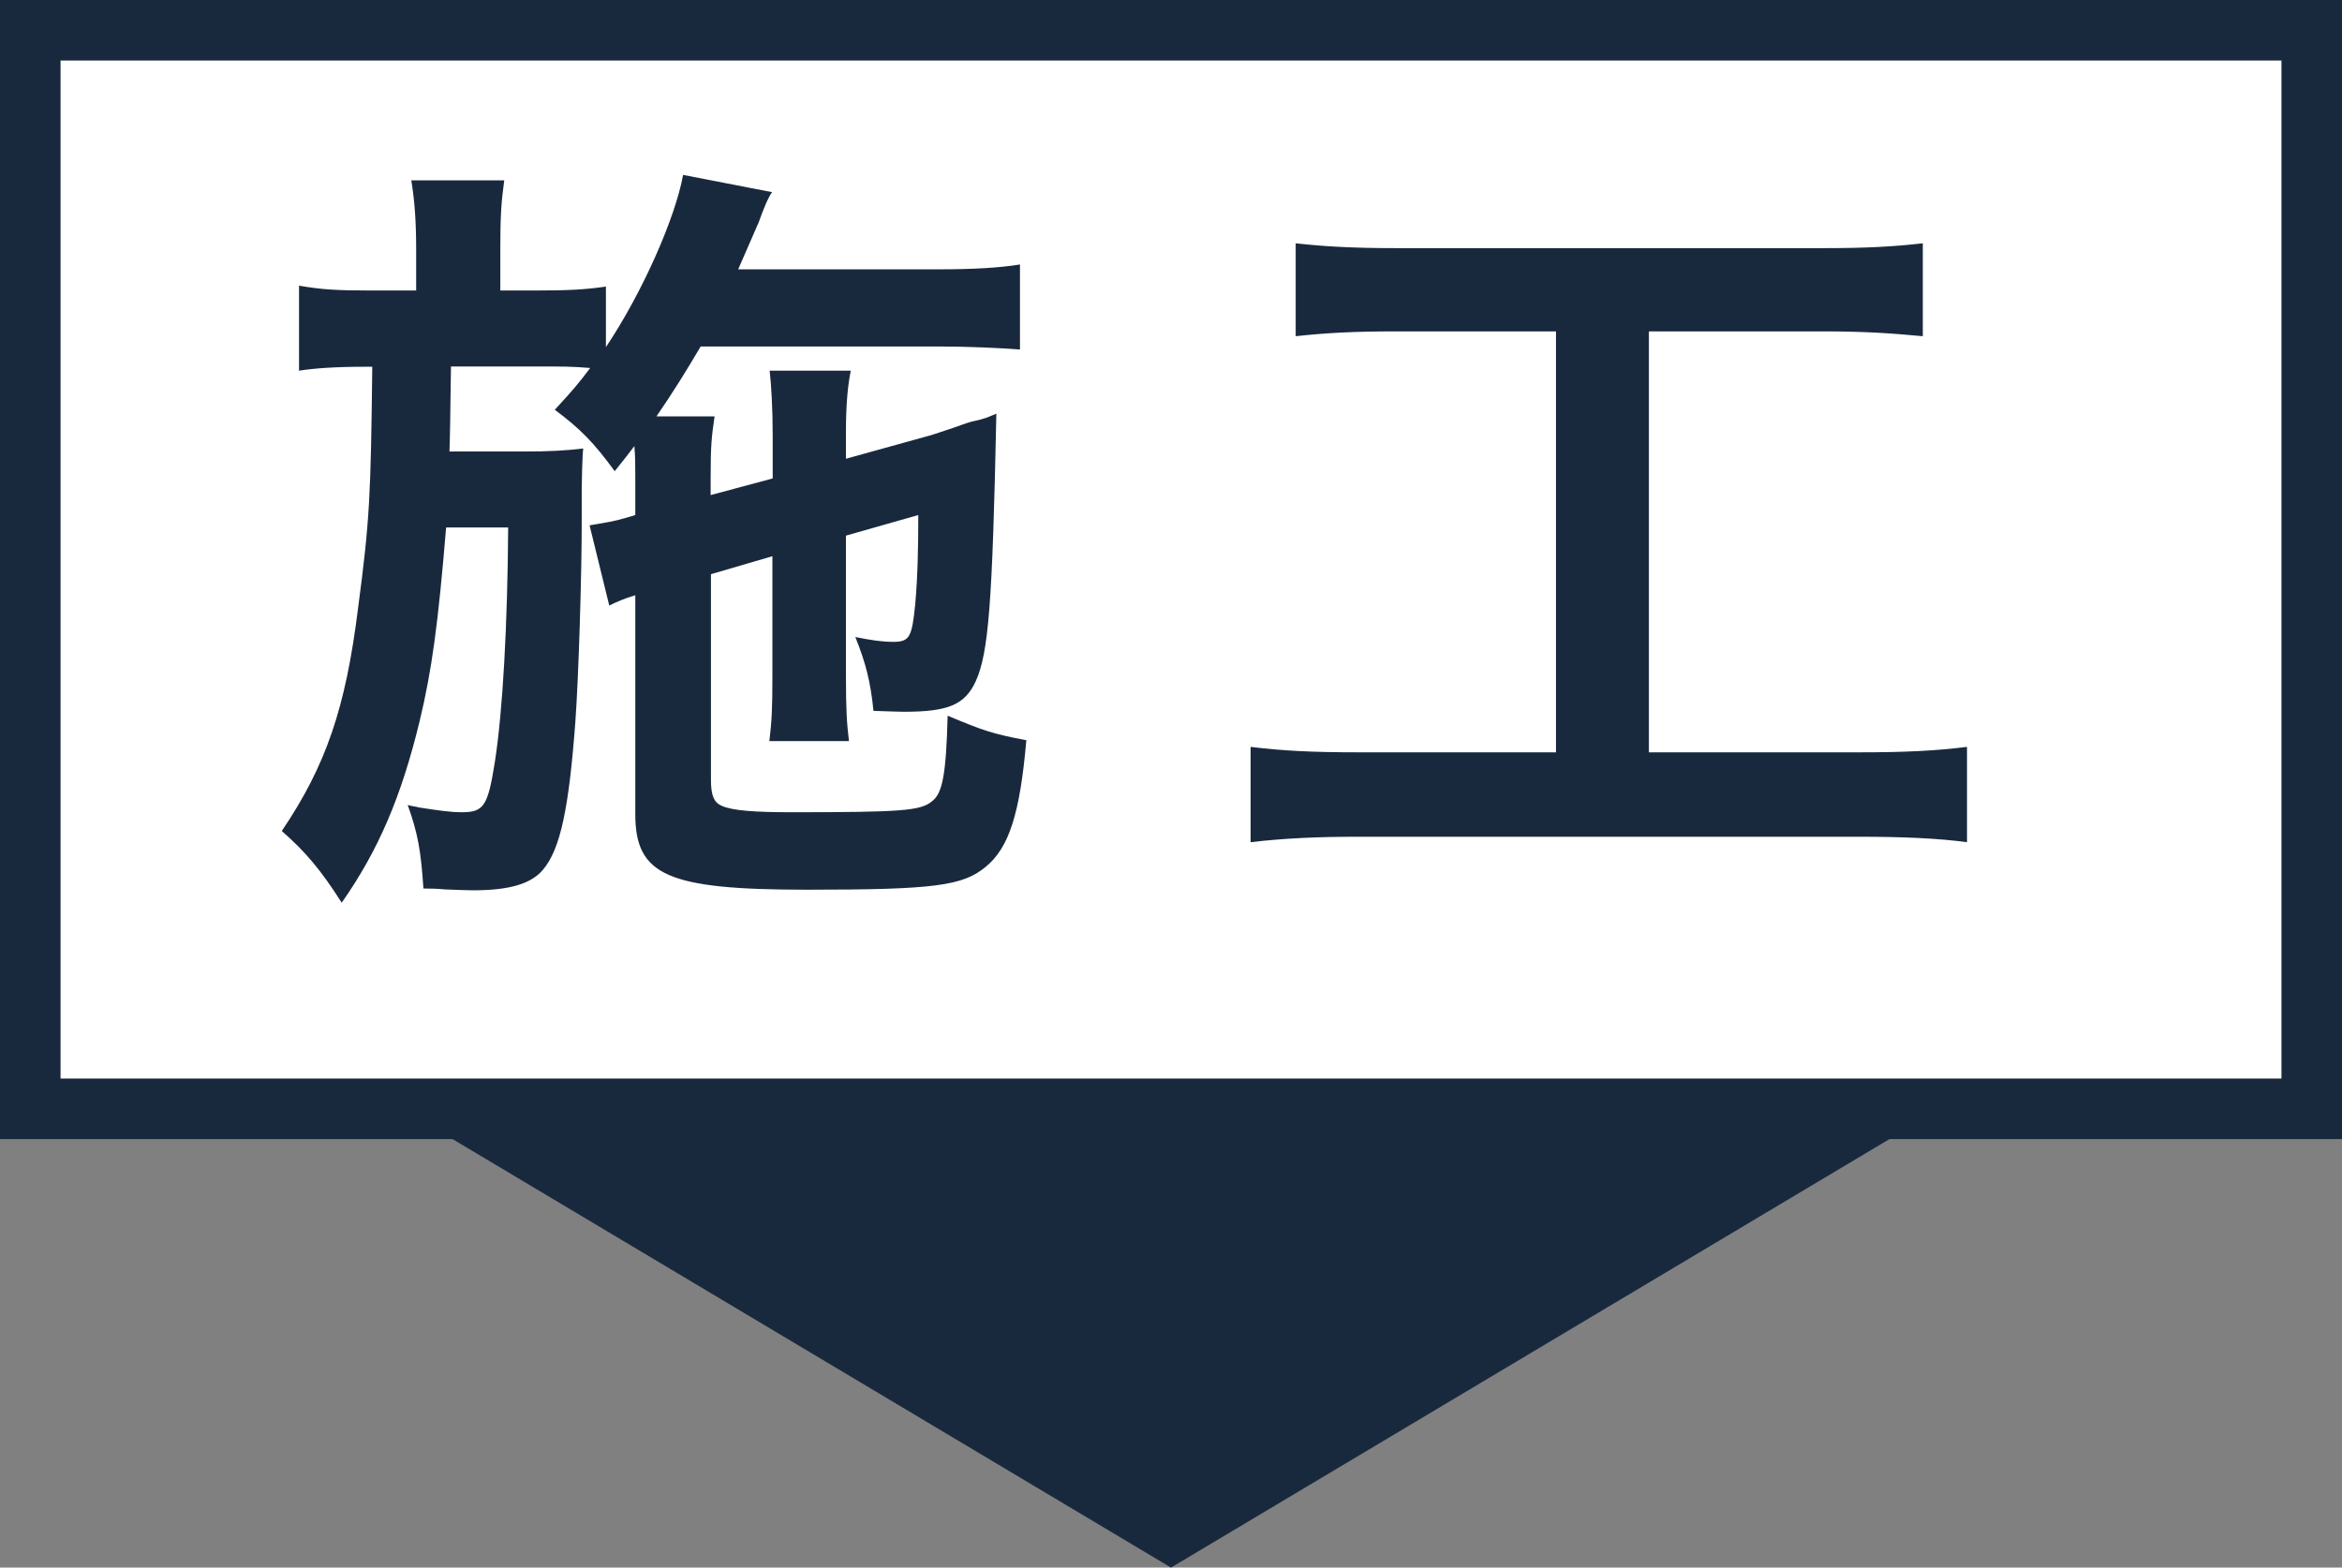
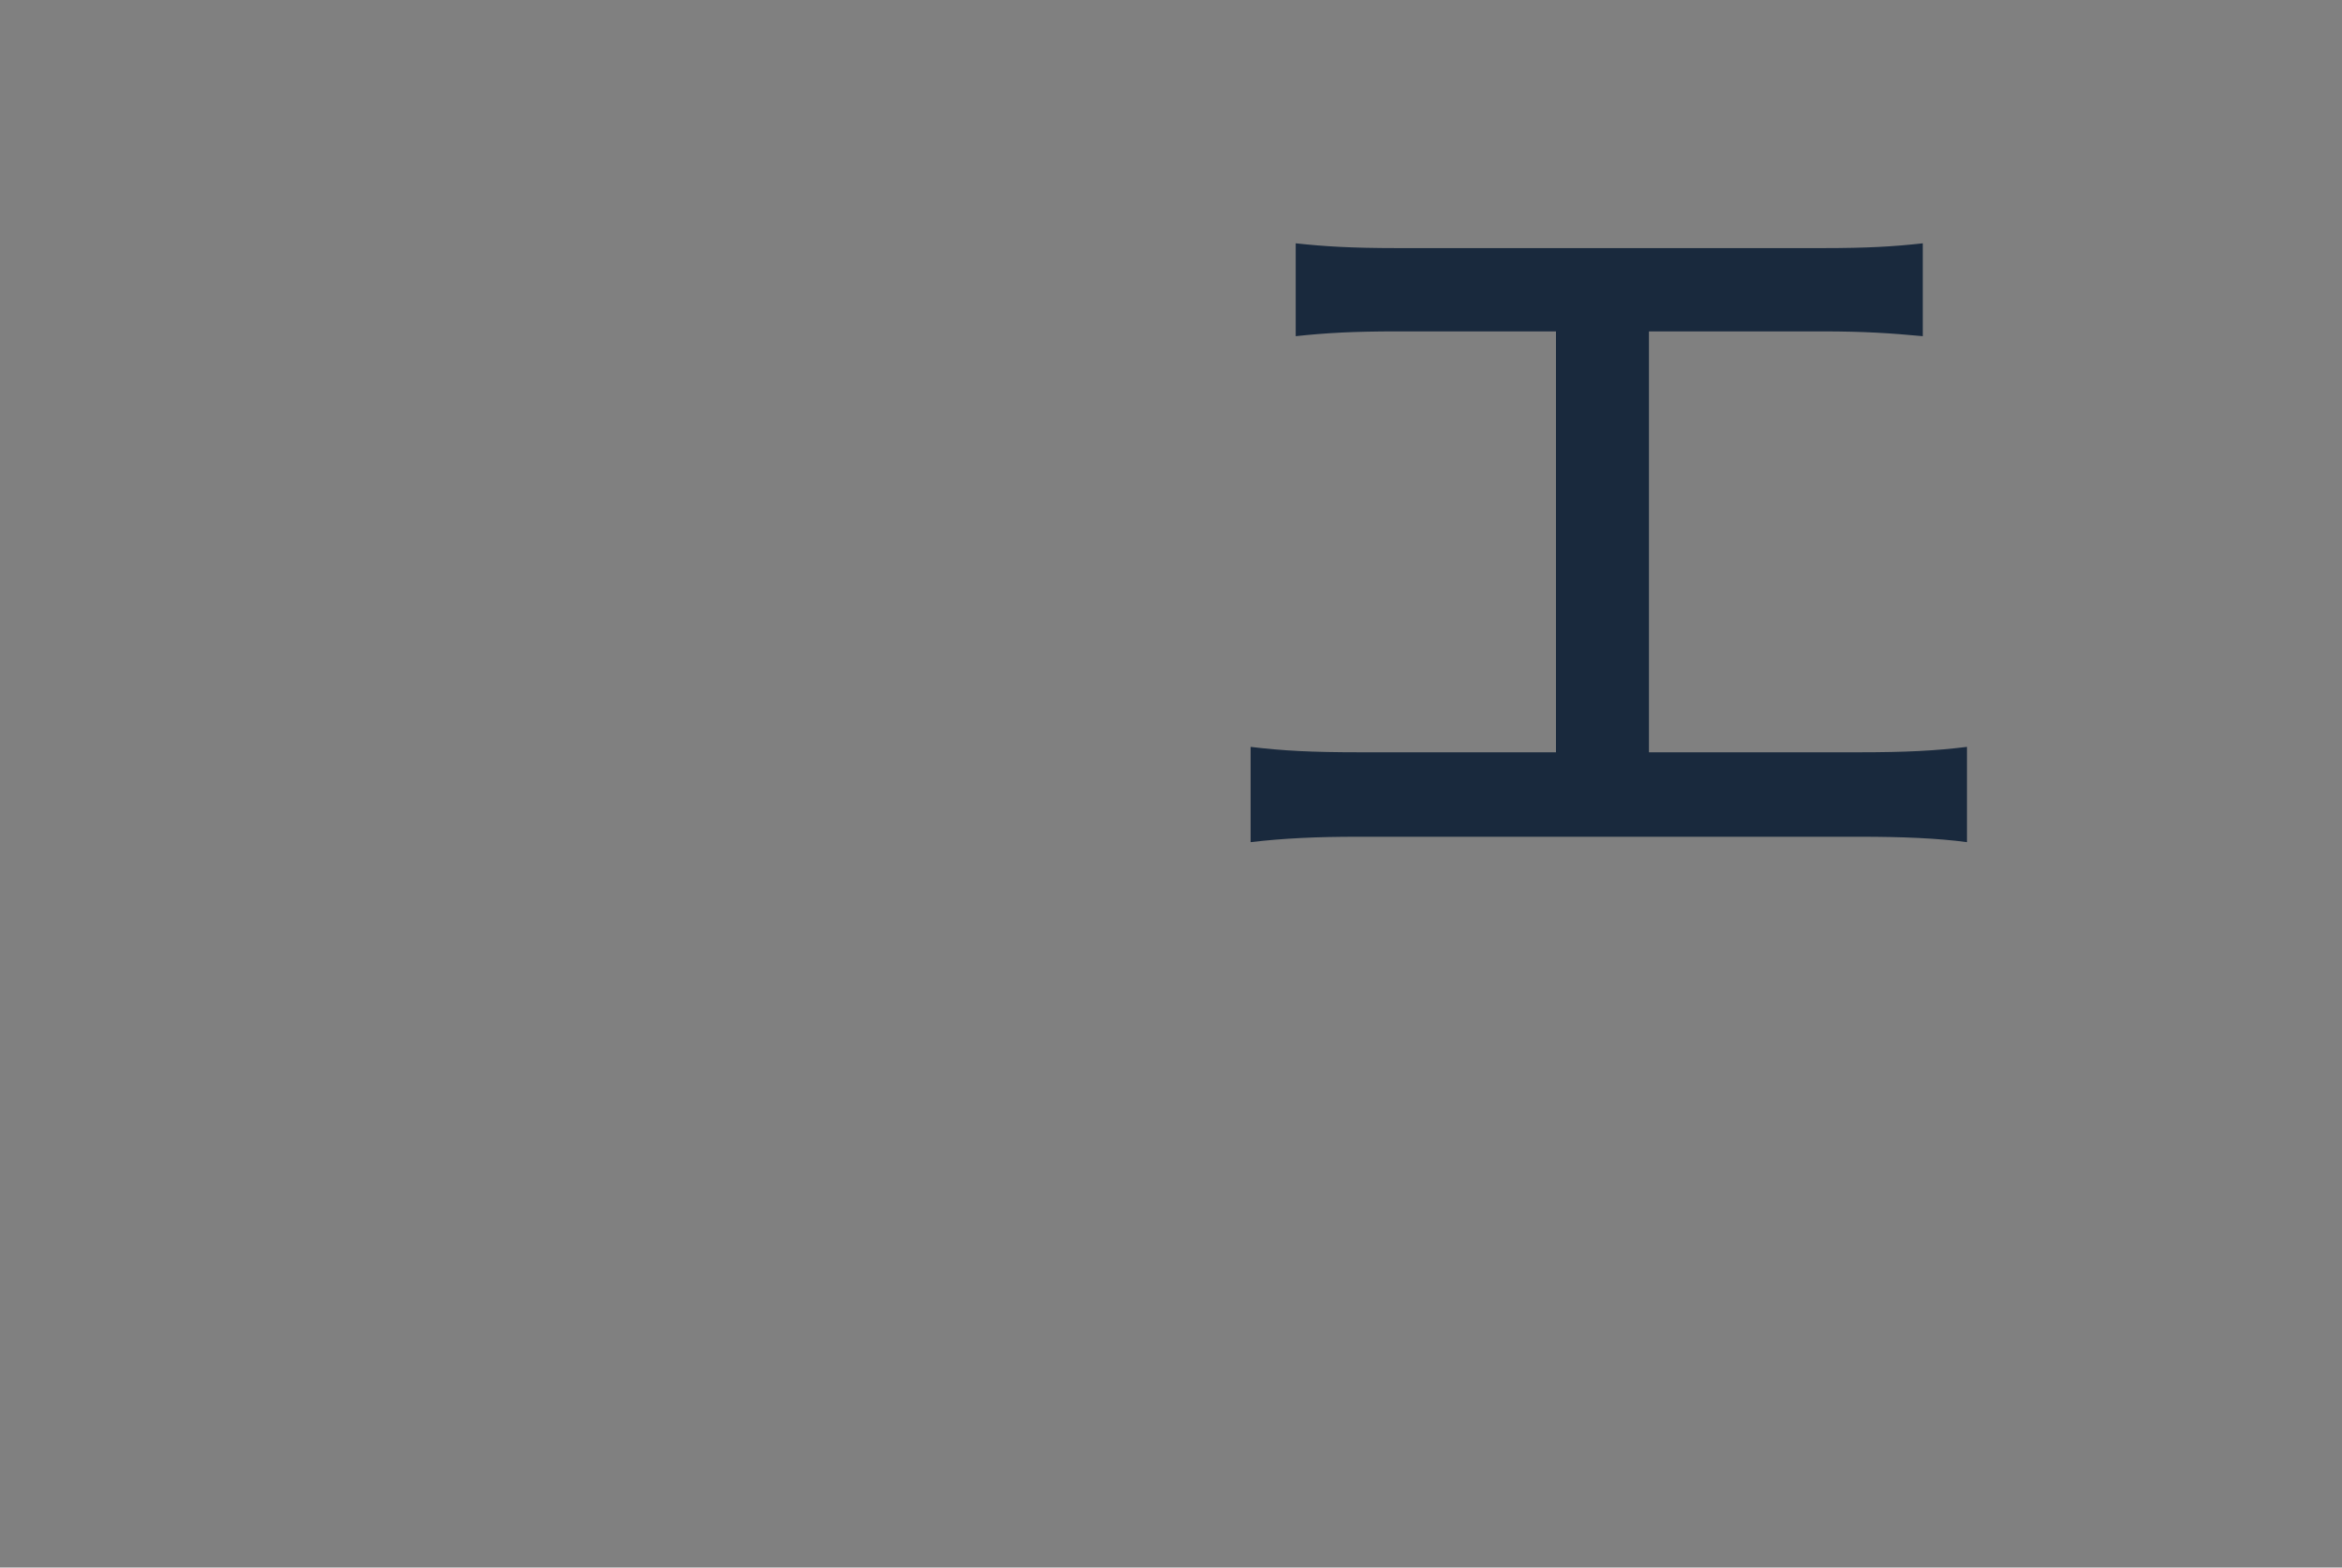
<svg xmlns="http://www.w3.org/2000/svg" viewBox="0 0 77.38 51.8">
  <rect x="0" y="0" width="77.38" height="51.8" fill="#808080" stroke="none" />
  <defs>
    <style>.d{fill:#19293d;}.e{fill:#fff;stroke:#19293d;stroke-miterlimit:10;stroke-width:2px;}</style>
  </defs>
  <g id="a" />
  <g id="b">
    <g id="c">
      <g>
-         <polygon class="d" points="38.69 51.8 12.99 36.47 64.39 36.47 38.69 51.8" />
        <g>
-           <rect class="e" x="1" y="1" width="75.38" height="35.64" />
          <g>
-             <path class="d" d="M23.49,18.96v6.81c0,.52,.1,.75,.36,.86,.36,.16,1.12,.21,2.31,.21,3.64,0,4.26-.05,4.63-.36,.36-.26,.47-.94,.52-2.83,1.17,.49,1.48,.6,2.6,.81-.21,2.42-.57,3.56-1.35,4.19-.75,.62-1.69,.75-5.88,.75-4.63,0-5.69-.47-5.69-2.5v-7.23c-.34,.1-.6,.21-.86,.34l-.65-2.65,.29-.05c.6-.1,.68-.13,1.22-.29v-1.27c0-.39,0-.62-.03-1.01-.23,.31-.34,.44-.65,.83-.7-.96-1.14-1.4-1.98-2.03,.6-.65,.78-.86,1.17-1.38-.6-.05-.91-.05-1.82-.05h-2.78q-.03,2.42-.05,2.81h2.44c.88,0,1.4-.03,1.98-.1-.03,.21-.05,1.17-.05,1.33v1.17c0,1.64-.1,5.02-.21,6.53-.21,2.83-.49,4.21-1.07,4.89-.39,.47-1.12,.68-2.31,.68q-.18,0-.94-.03-.29-.03-.7-.03c-.08-1.22-.18-1.82-.52-2.76,.16,.05,.29,.05,.36,.08,.65,.1,1.04,.16,1.43,.16,.73,0,.86-.21,1.09-1.66,.26-1.66,.42-4.52,.44-7.75h-2.05c-.26,3.15-.47,4.73-.88,6.42-.6,2.47-1.35,4.24-2.57,5.98-.68-1.07-1.2-1.69-1.98-2.37,1.46-2.16,2.11-4.06,2.52-7.36,.39-2.94,.42-3.72,.47-7.98h-.29c-.91,0-1.64,.05-2.13,.13v-2.81c.75,.13,1.25,.16,2.39,.16h1.48v-1.35c0-.94-.05-1.61-.16-2.29h3.07c-.1,.73-.13,1.2-.13,2.29v1.35h1.12c1.12,0,1.69-.03,2.37-.13v2c1.2-1.79,2.29-4.26,2.55-5.69l2.94,.57c-.13,.18-.26,.49-.44,.99-.08,.18-.26,.6-.68,1.56h6.63c1.14,0,2-.05,2.68-.16v2.81c-.62-.05-1.72-.1-2.65-.1h-7.9c-.49,.83-.86,1.43-1.46,2.31h1.92c-.1,.68-.13,.96-.13,2.03v.57l2.05-.55v-1.4c0-.94-.05-1.72-.1-2.16h2.68c-.1,.49-.16,1.12-.16,2.03v.88l2.63-.73c.13-.03,.44-.13,.91-.29,.23-.08,.44-.16,.62-.21,.47-.1,.49-.13,.81-.26-.13,6.32-.26,7.9-.68,8.84-.36,.78-.91,1.01-2.37,1.01q-.18,0-1.01-.03c-.1-.99-.26-1.59-.6-2.44,.49,.1,.88,.16,1.25,.16,.55,0,.62-.16,.73-1.25,.08-.91,.1-1.82,.1-2.94l-2.39,.68v4.63c0,1.17,.03,1.56,.1,2.16h-2.63c.08-.68,.1-1.04,.1-2.16v-3.95l-2.05,.6Z" />
            <path class="d" d="M46.16,10.95c-1.43,0-2.34,.05-3.35,.16v-3.07c.91,.1,1.79,.16,3.38,.16h13.99c1.53,0,2.37-.05,3.35-.16v3.07c-1.07-.1-1.92-.16-3.33-.16h-5.72v13.91h6.97c1.51,0,2.5-.05,3.54-.18v3.15c-.96-.13-2.13-.18-3.54-.18h-16.59c-1.35,0-2.44,.05-3.54,.18v-3.15c1.07,.13,2,.18,3.59,.18h6.5V10.95h-5.25Z" />
          </g>
        </g>
      </g>
    </g>
  </g>
</svg>